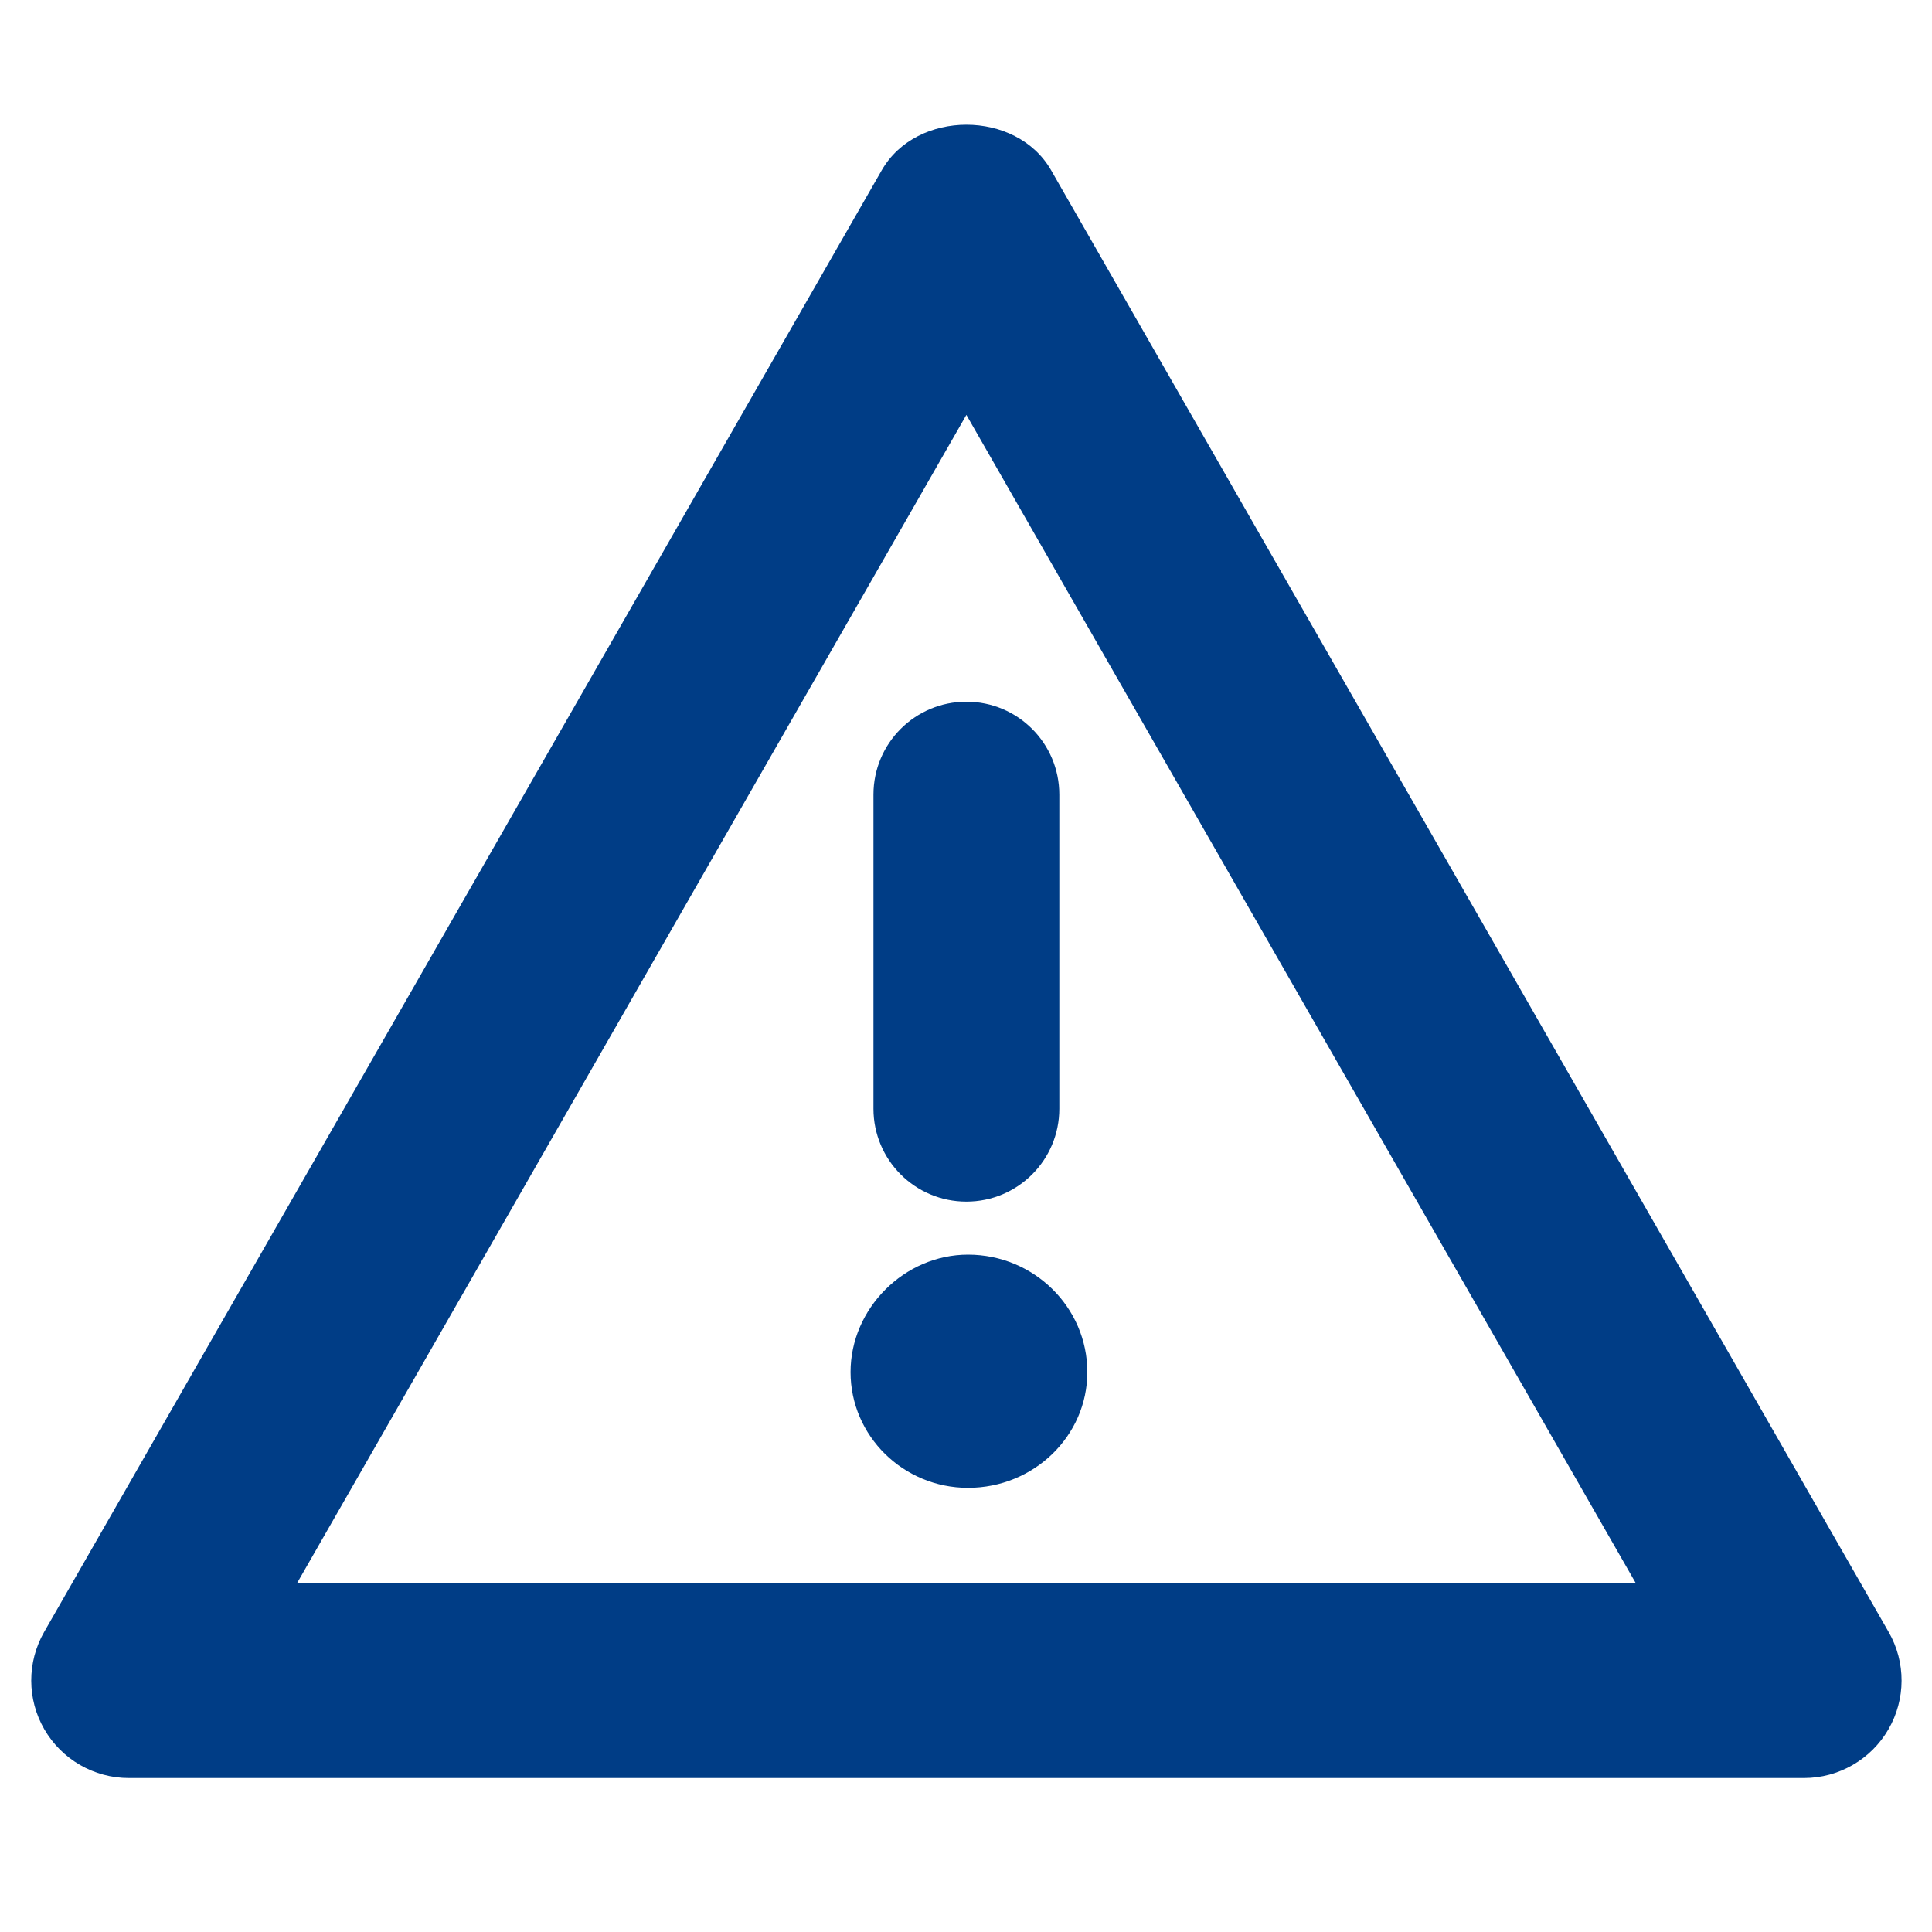
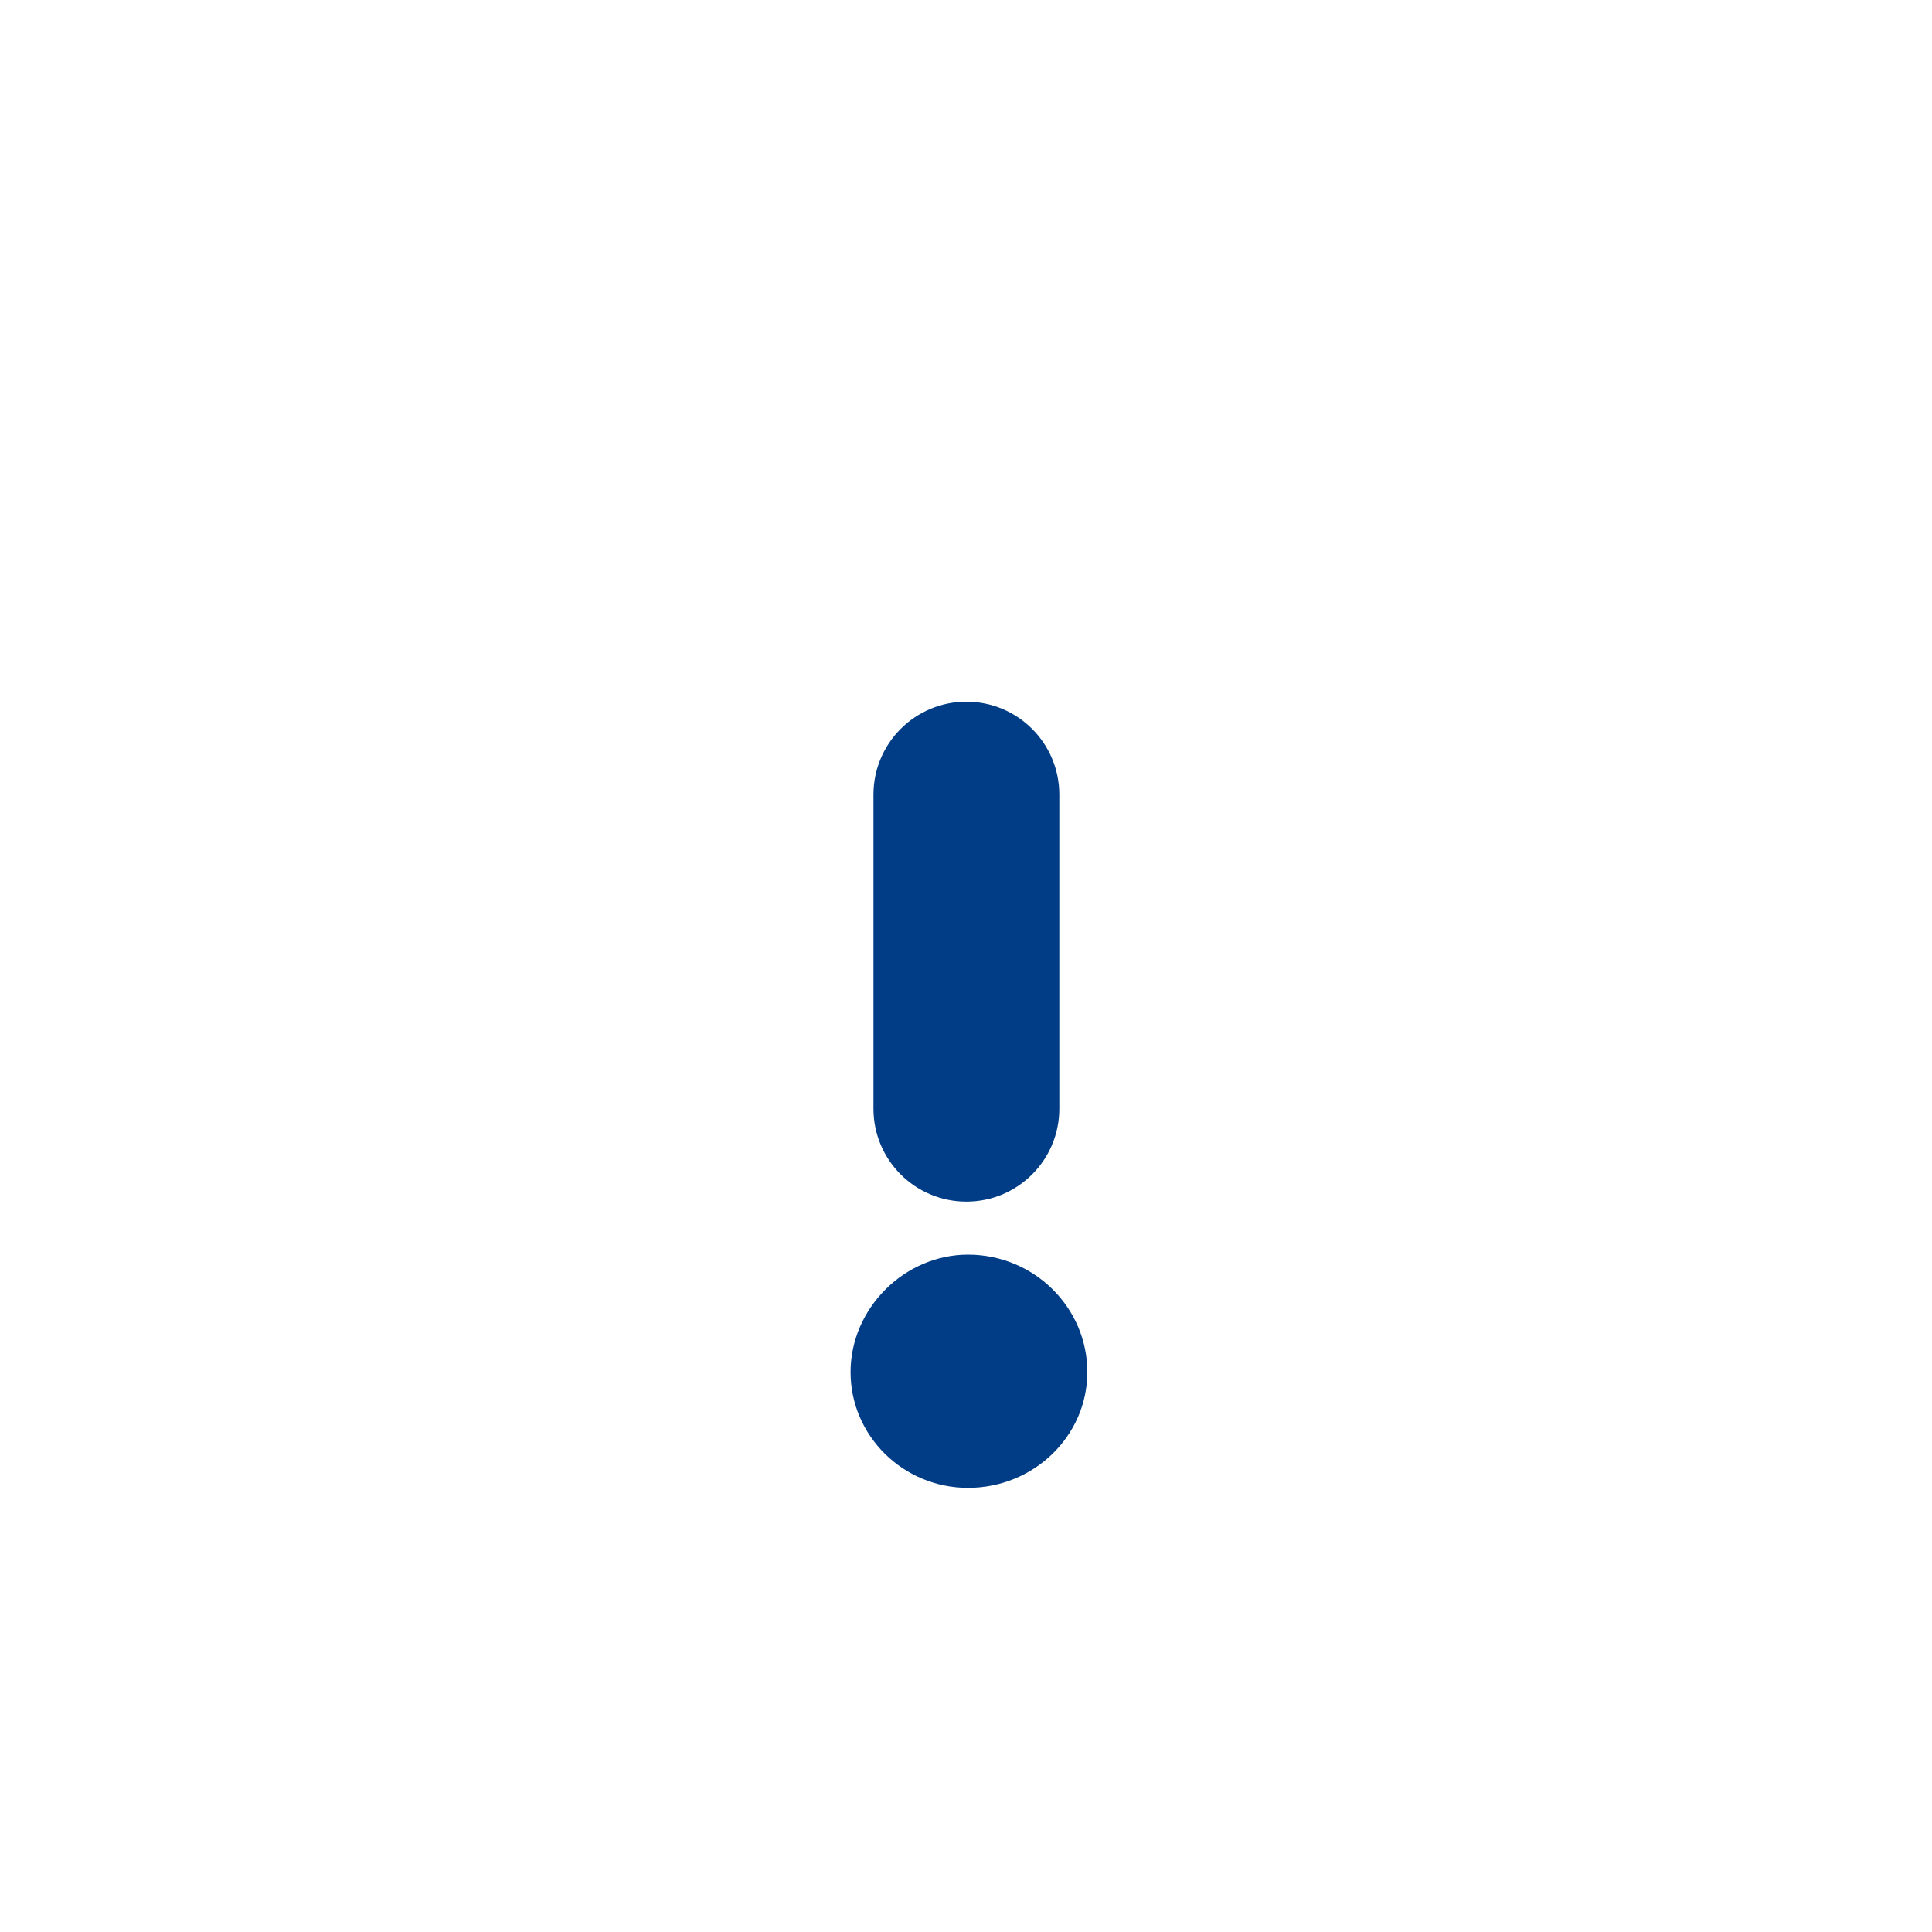
<svg xmlns="http://www.w3.org/2000/svg" width="20" height="20" viewBox="0 0 20 20" fill="none">
-   <path d="M19.551 16.894L10.881 1.762C10.521 1.134 9.488 1.134 9.128 1.762L0.457 16.894C0.278 17.207 0.279 17.591 0.459 17.902C0.64 18.214 0.973 18.406 1.333 18.406H18.675C19.035 18.406 19.368 18.214 19.549 17.902C19.729 17.591 19.731 17.207 19.551 16.894ZM3.076 16.387L10.004 4.295L16.932 16.386L3.076 16.387Z" fill="#003D86" />
  <path d="M10.021 12.988C9.362 12.988 8.805 13.545 8.805 14.204C8.805 14.865 9.351 15.402 10.021 15.402C10.703 15.402 11.256 14.865 11.256 14.204C11.256 13.534 10.703 12.988 10.021 12.988Z" fill="#003D86" />
  <path d="M9.042 8.226V11.477C9.042 12.009 9.473 12.439 10.004 12.439C10.536 12.439 10.966 12.009 10.966 11.477V8.226C10.966 7.694 10.536 7.264 10.004 7.264C9.473 7.264 9.042 7.694 9.042 8.226Z" fill="#003D86" />
</svg>